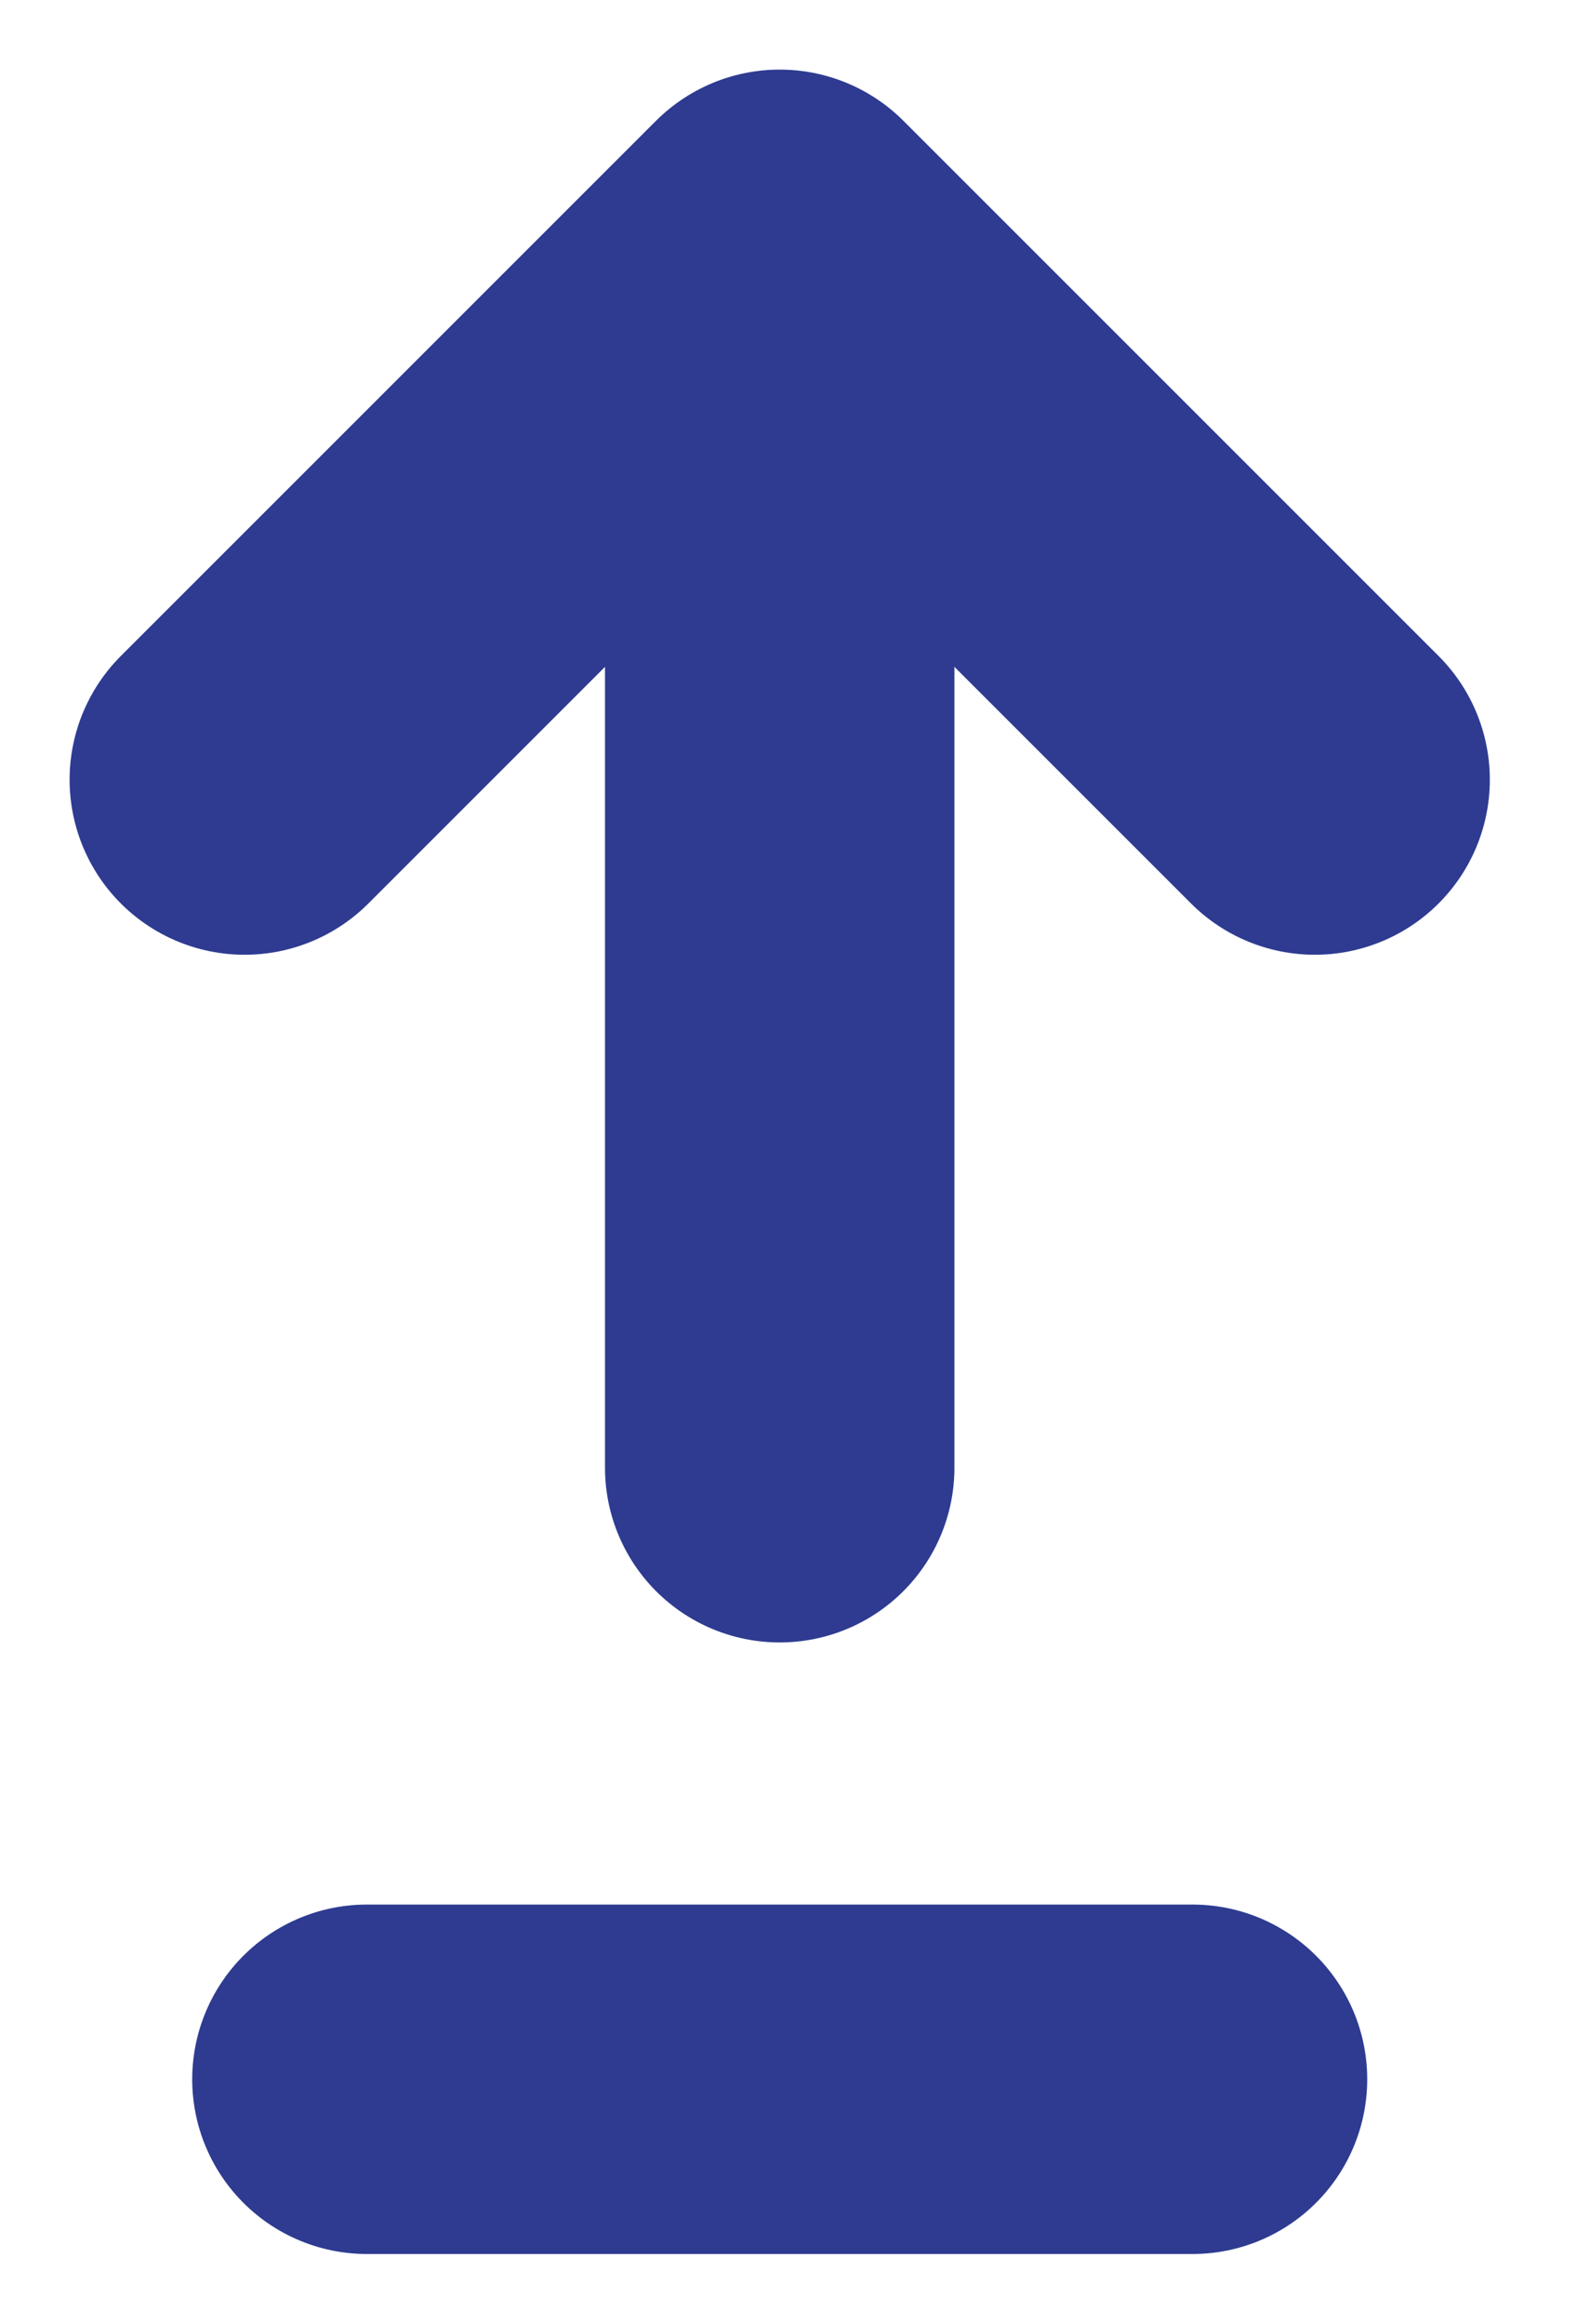
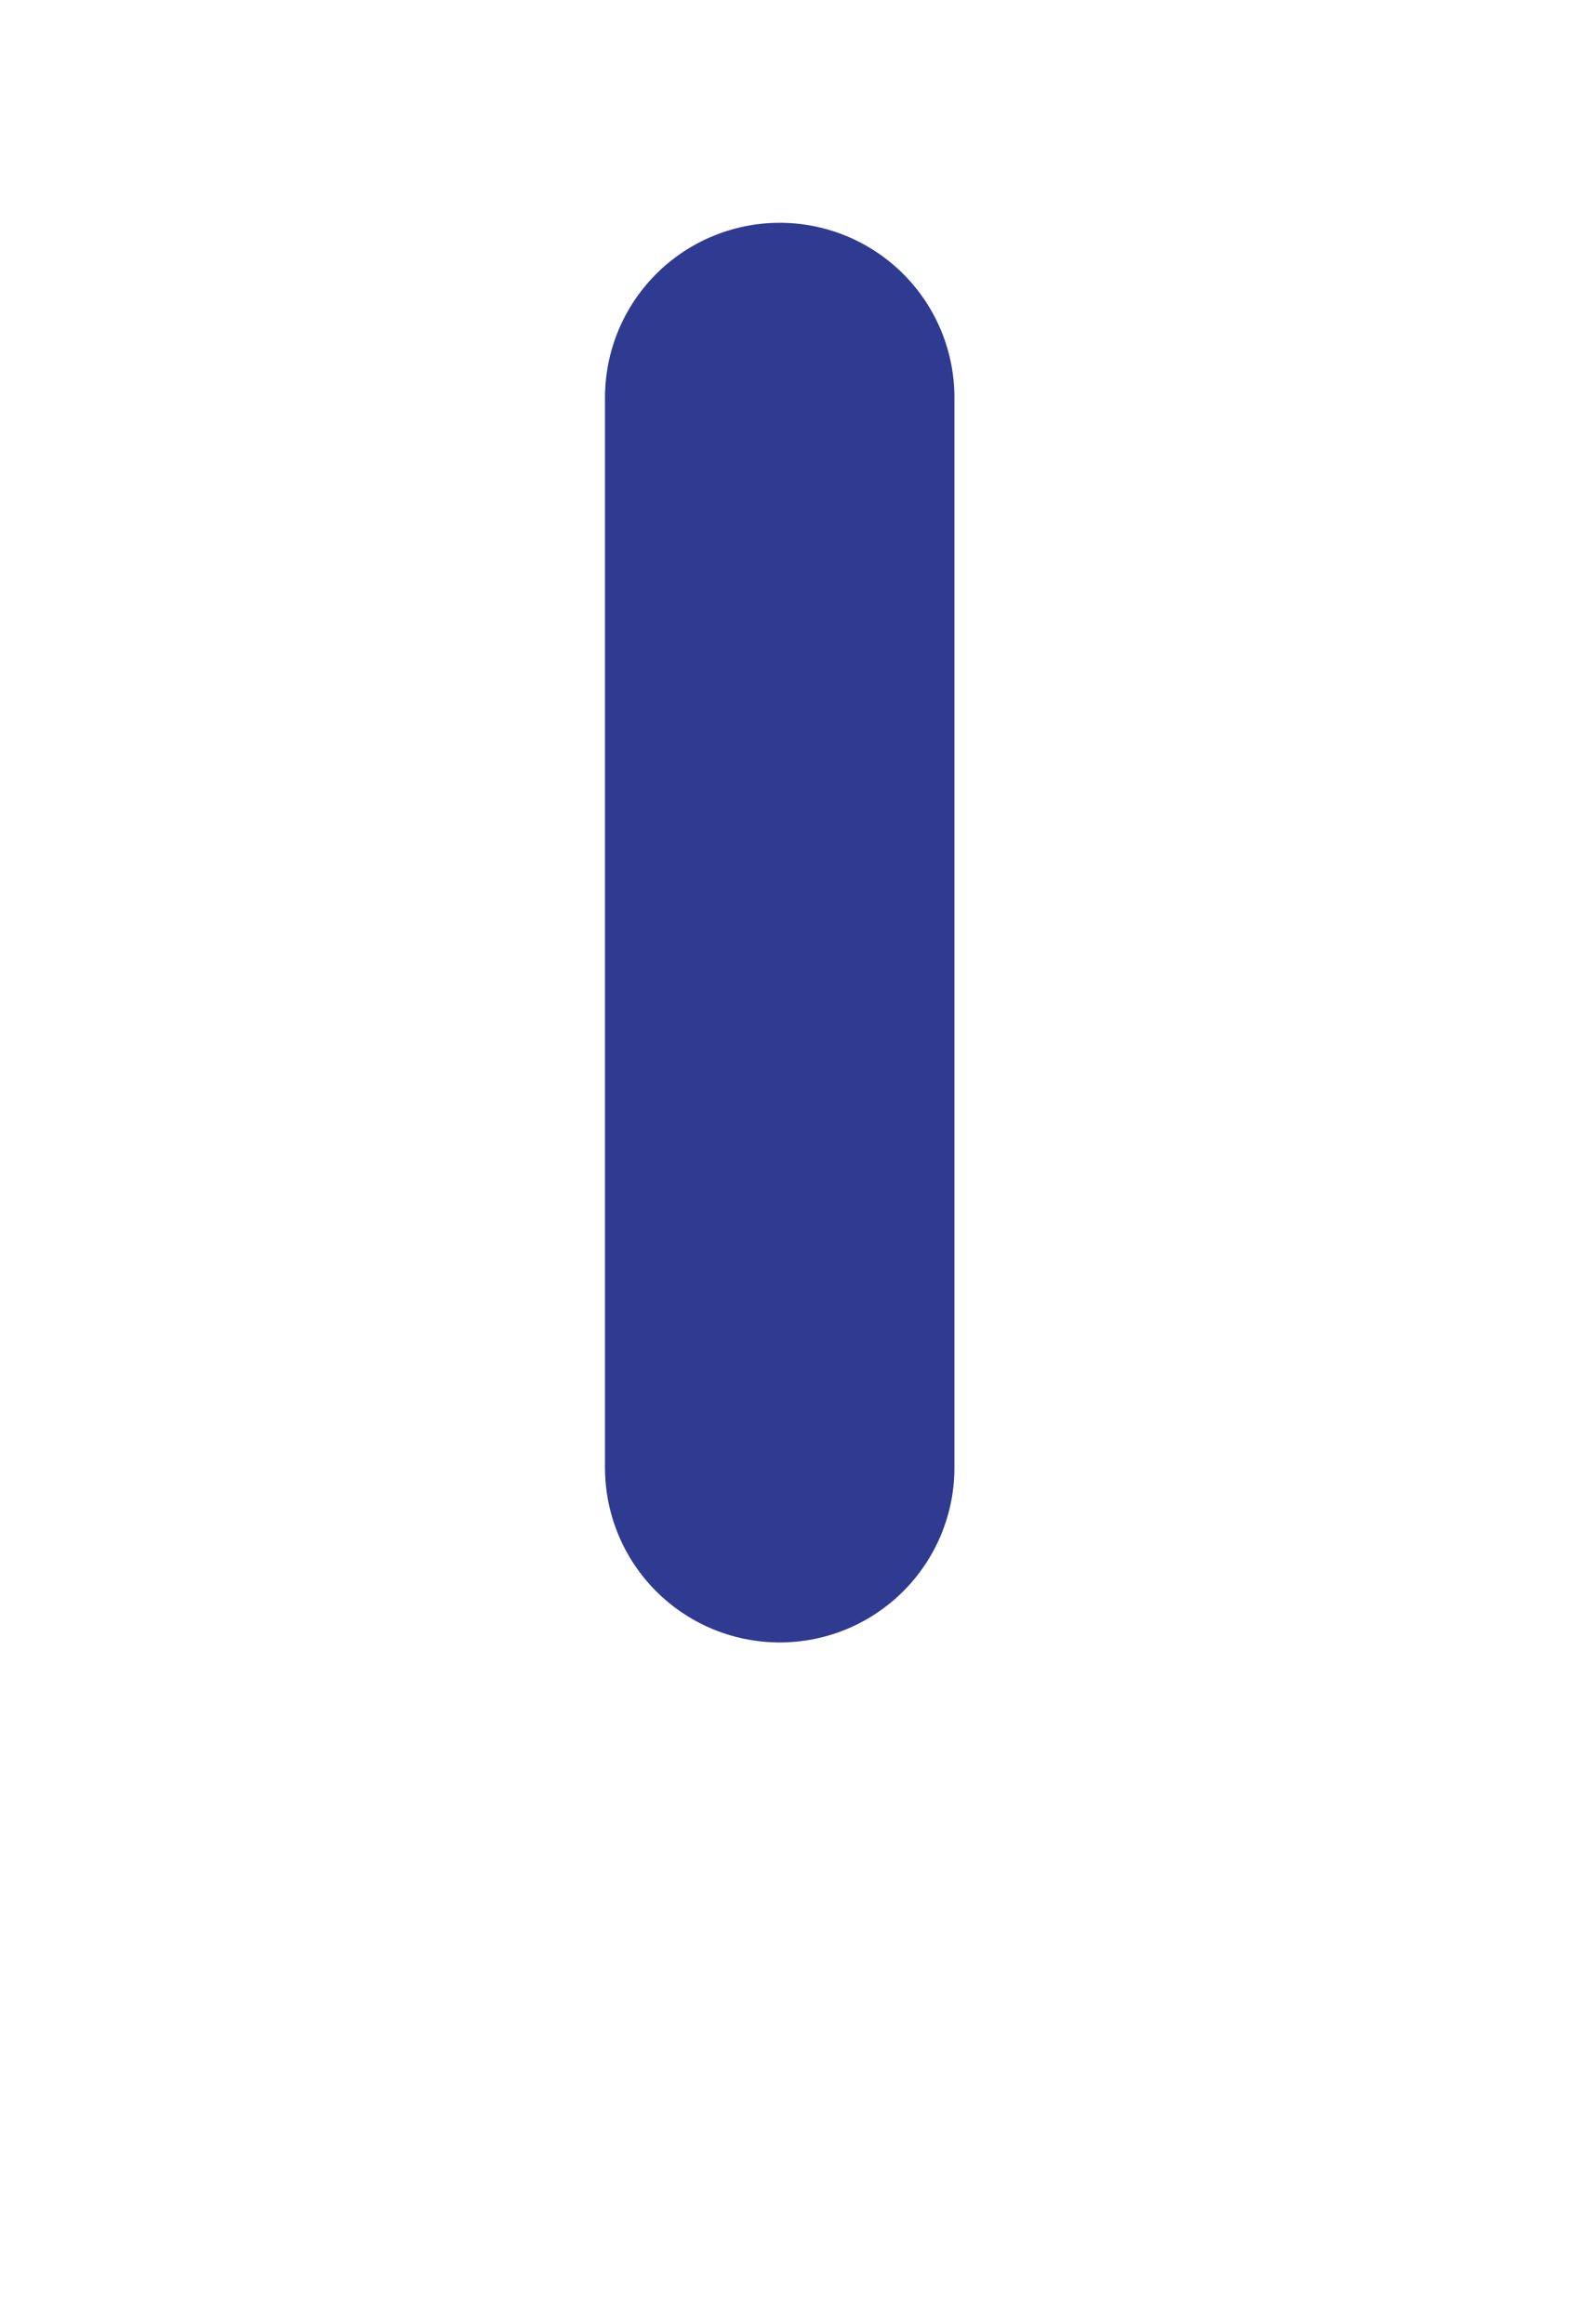
<svg xmlns="http://www.w3.org/2000/svg" width="13" height="19" viewBox="0 0 13 19" fill="none">
  <path d="M6.375 12L6.375 3.25" stroke="#2E3B91" stroke-width="2.857" stroke-linecap="round" />
-   <path d="M10.75 6.375L6.375 2L2 6.375" stroke="#2E3B91" stroke-width="2.862" stroke-linecap="round" stroke-linejoin="round" />
-   <path d="M9.75 17L3 17" stroke="#2E3B91" stroke-width="2.857" stroke-linecap="round" />
</svg>